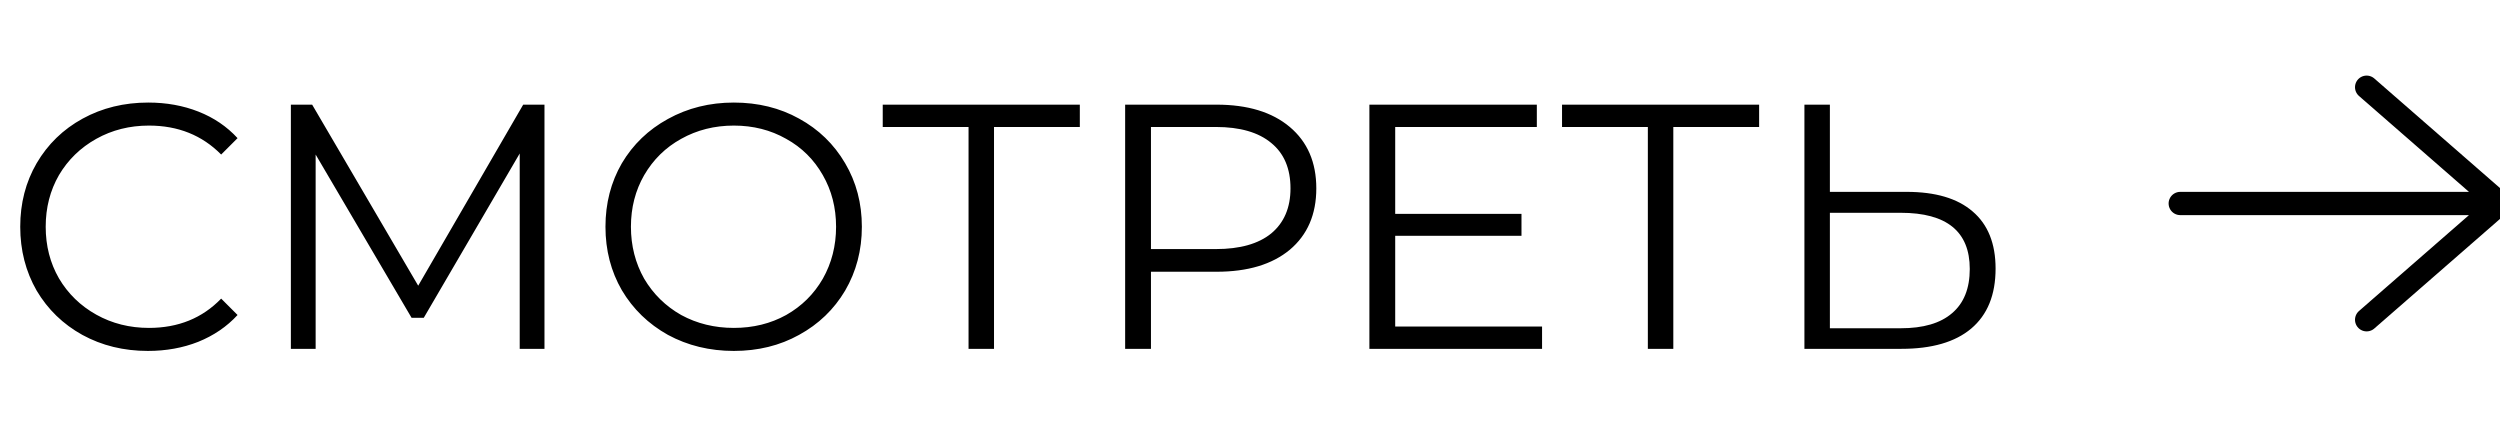
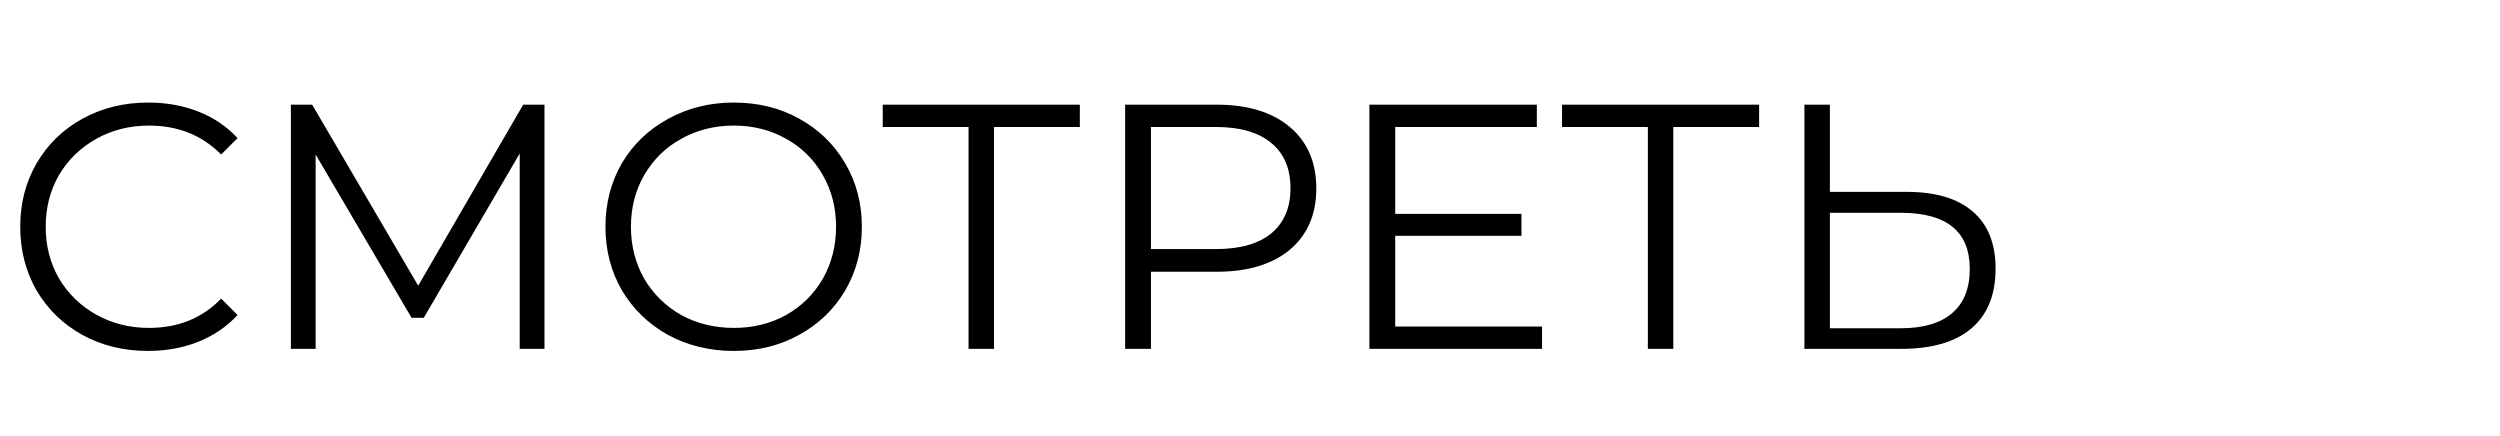
<svg xmlns="http://www.w3.org/2000/svg" width="86" height="15" viewBox="0 0 86 15" fill="none">
  <g clip-path="url(#clip0)">
-     <path d="M75 7H86M86 7L81.412 3M86 7L81.412 11" stroke="black" stroke-width="0.8" stroke-linecap="round" stroke-linejoin="round" />
    <path d="M5.088 12.072C4.256 12.072 3.504 11.888 2.832 11.52C2.168 11.152 1.644 10.644 1.26 9.996C0.884 9.34 0.696 8.608 0.696 7.8C0.696 6.992 0.884 6.264 1.26 5.616C1.644 4.96 2.172 4.448 2.844 4.08C3.516 3.712 4.268 3.528 5.1 3.528C5.724 3.528 6.3 3.632 6.828 3.84C7.356 4.048 7.804 4.352 8.172 4.752L7.608 5.316C6.952 4.652 6.124 4.32 5.124 4.32C4.46 4.32 3.856 4.472 3.312 4.776C2.768 5.08 2.34 5.496 2.028 6.024C1.724 6.552 1.572 7.144 1.572 7.8C1.572 8.456 1.724 9.048 2.028 9.576C2.34 10.104 2.768 10.52 3.312 10.824C3.856 11.128 4.46 11.28 5.124 11.28C6.132 11.28 6.96 10.944 7.608 10.272L8.172 10.836C7.804 11.236 7.352 11.544 6.816 11.76C6.288 11.968 5.712 12.072 5.088 12.072ZM18.73 3.6V12H17.878V5.28L14.578 10.932H14.158L10.858 5.316V12H10.006V3.6H10.738L14.386 9.828L17.998 3.6H18.73ZM25.244 12.072C24.413 12.072 23.657 11.888 22.977 11.52C22.305 11.144 21.776 10.632 21.392 9.984C21.017 9.336 20.828 8.608 20.828 7.8C20.828 6.992 21.017 6.264 21.392 5.616C21.776 4.968 22.305 4.46 22.977 4.092C23.657 3.716 24.413 3.528 25.244 3.528C26.076 3.528 26.825 3.712 27.488 4.08C28.16 4.448 28.689 4.96 29.073 5.616C29.456 6.264 29.648 6.992 29.648 7.8C29.648 8.608 29.456 9.34 29.073 9.996C28.689 10.644 28.16 11.152 27.488 11.52C26.825 11.888 26.076 12.072 25.244 12.072ZM25.244 11.28C25.909 11.28 26.509 11.132 27.044 10.836C27.581 10.532 28 10.116 28.305 9.588C28.608 9.052 28.761 8.456 28.761 7.8C28.761 7.144 28.608 6.552 28.305 6.024C28 5.488 27.581 5.072 27.044 4.776C26.509 4.472 25.909 4.32 25.244 4.32C24.581 4.32 23.977 4.472 23.433 4.776C22.896 5.072 22.473 5.488 22.16 6.024C21.857 6.552 21.704 7.144 21.704 7.8C21.704 8.456 21.857 9.052 22.16 9.588C22.473 10.116 22.896 10.532 23.433 10.836C23.977 11.132 24.581 11.28 25.244 11.28ZM37.146 4.368H34.194V12H33.318V4.368H30.366V3.6H37.146V4.368ZM41.849 3.6C42.921 3.6 43.761 3.856 44.369 4.368C44.977 4.88 45.281 5.584 45.281 6.48C45.281 7.376 44.977 8.08 44.369 8.592C43.761 9.096 42.921 9.348 41.849 9.348H39.593V12H38.705V3.6H41.849ZM41.825 8.568C42.657 8.568 43.293 8.388 43.733 8.028C44.173 7.66 44.393 7.144 44.393 6.48C44.393 5.8 44.173 5.28 43.733 4.92C43.293 4.552 42.657 4.368 41.825 4.368H39.593V8.568H41.825ZM53.047 11.232V12H47.107V3.6H52.867V4.368H47.995V7.356H52.339V8.112H47.995V11.232H53.047ZM60.514 4.368H57.562V12H56.686V4.368H53.734V3.6H60.514V4.368ZM65.588 6.6C66.58 6.6 67.336 6.824 67.856 7.272C68.384 7.72 68.648 8.376 68.648 9.24C68.648 10.144 68.368 10.832 67.808 11.304C67.256 11.768 66.456 12 65.408 12H62.072V3.6H62.948V6.6H65.588ZM65.384 11.292C66.16 11.292 66.748 11.12 67.148 10.776C67.556 10.432 67.76 9.924 67.76 9.252C67.76 7.964 66.968 7.32 65.384 7.32H62.948V11.292H65.384Z" fill="black" />
  </g>
  <defs>
    <clipPath id="clip0">
      <rect width="86" height="15" fill="white" />
    </clipPath>
  </defs>
</svg>